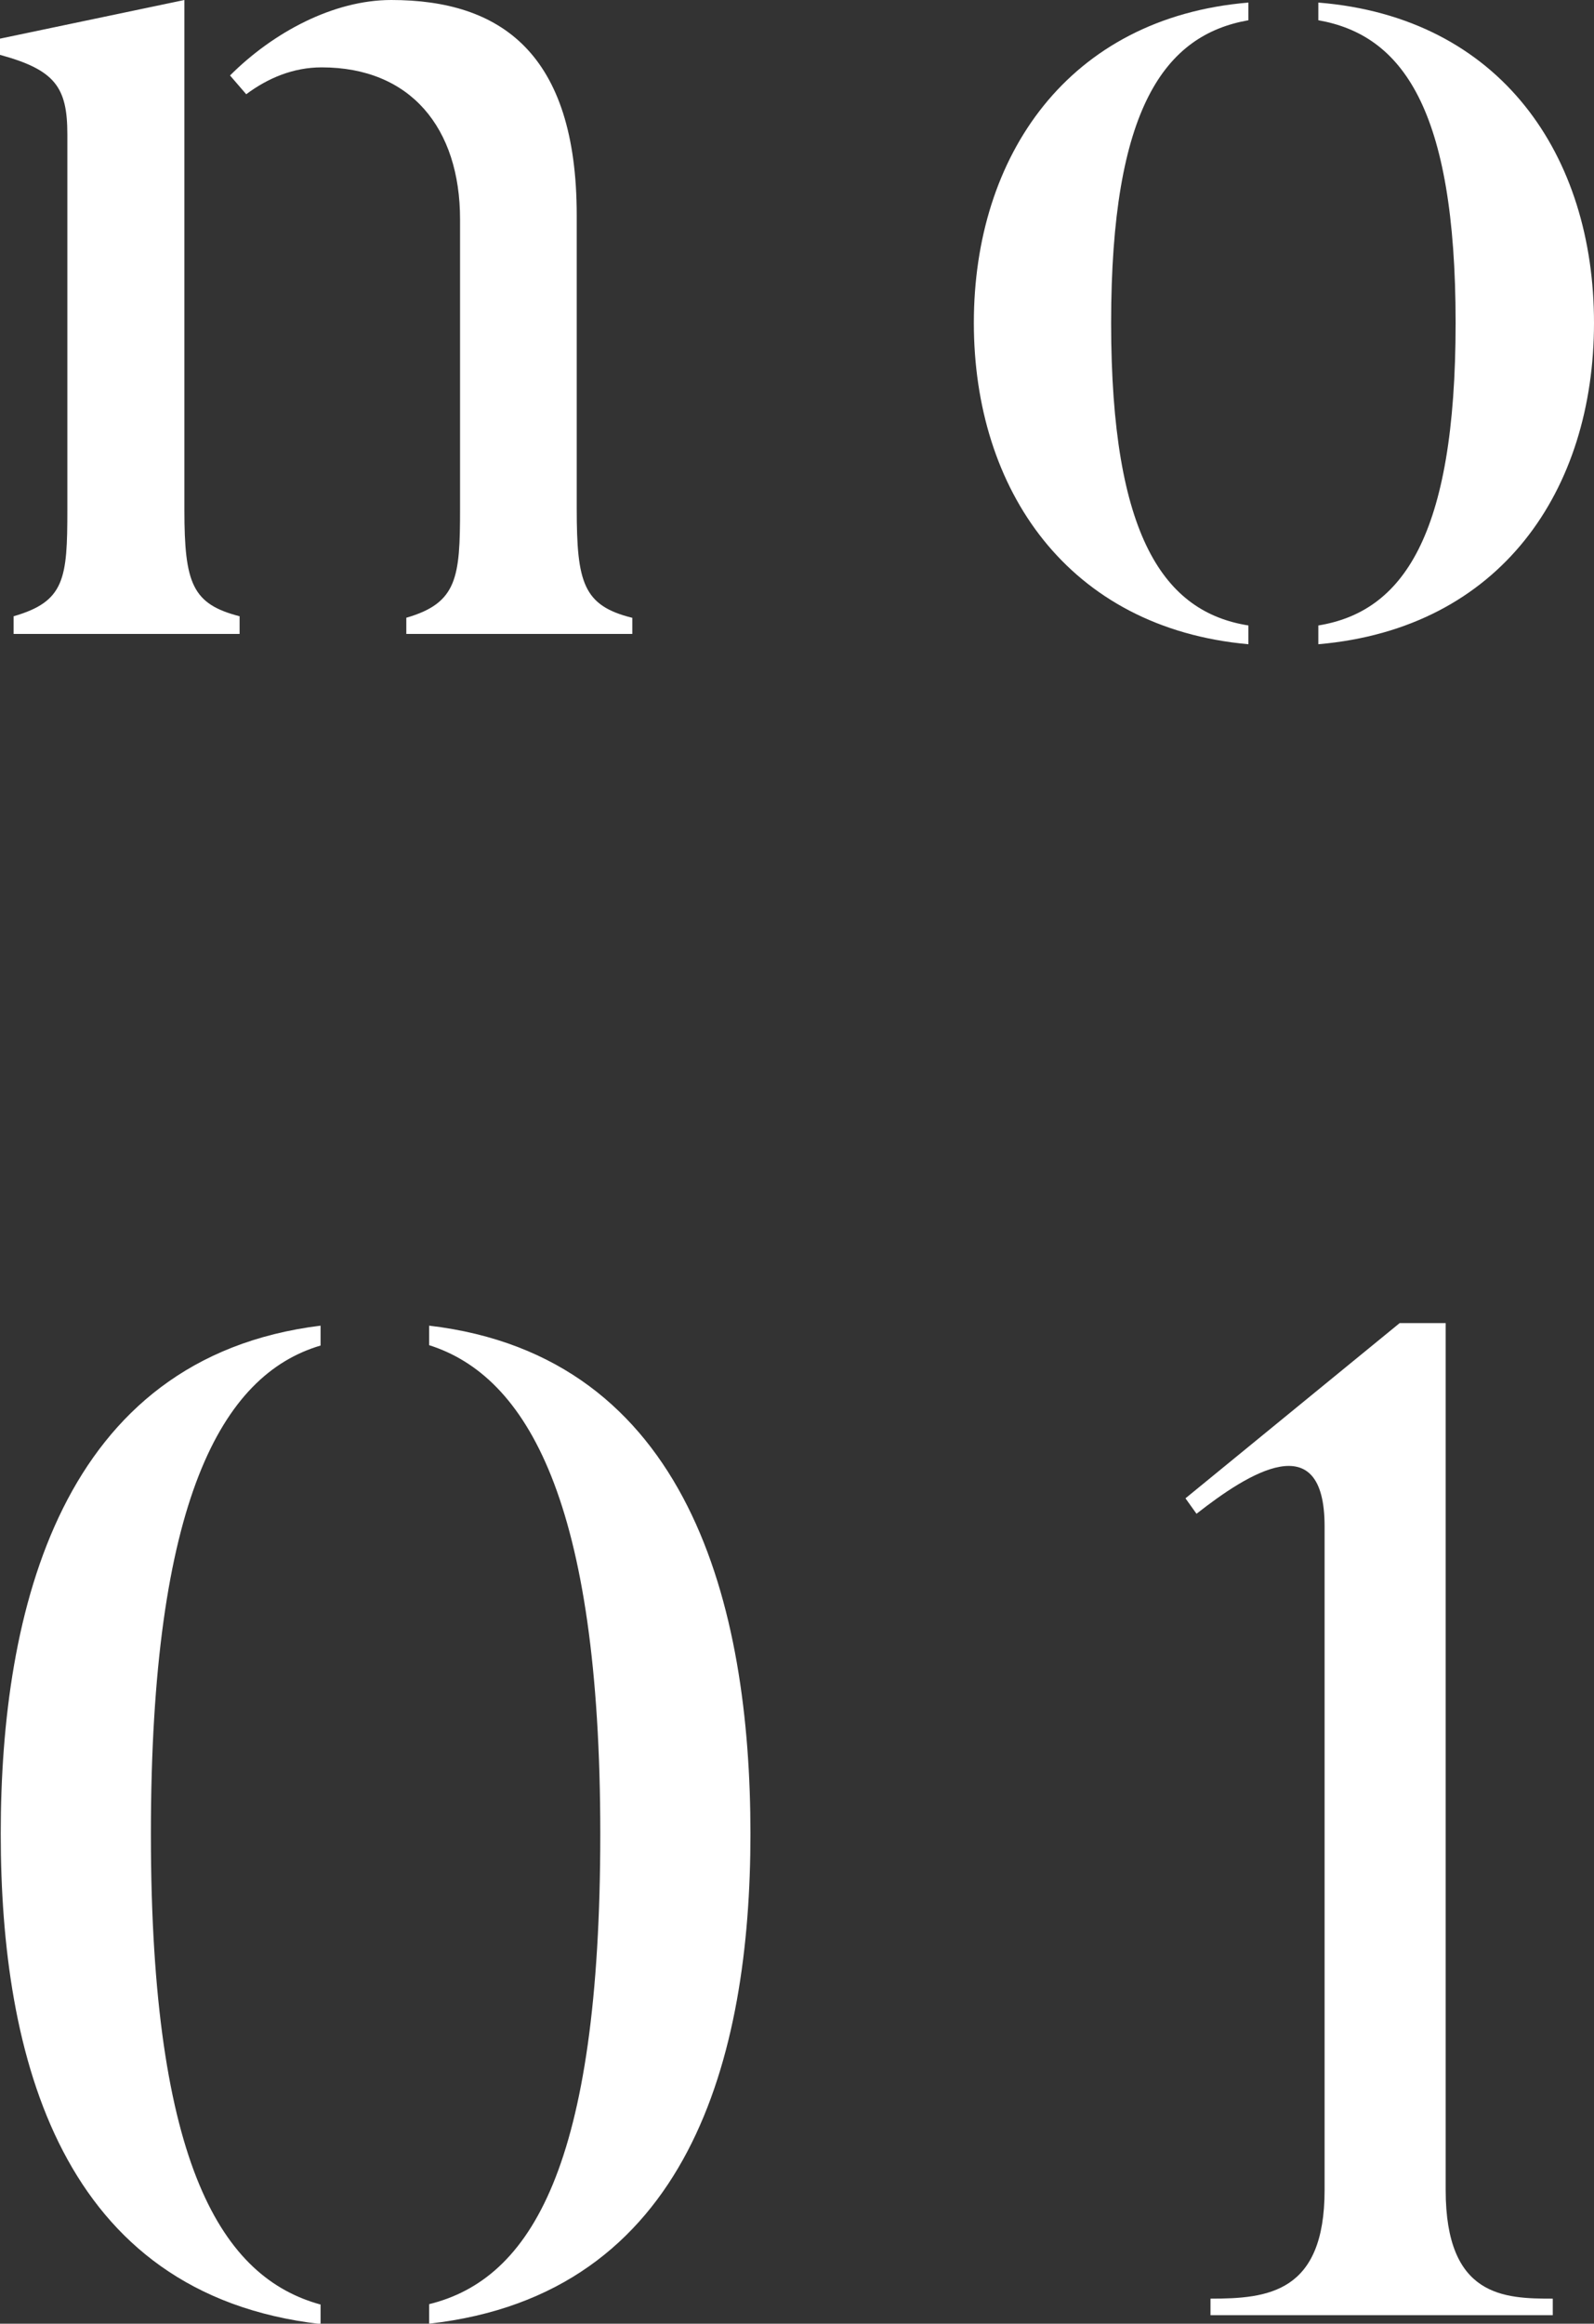
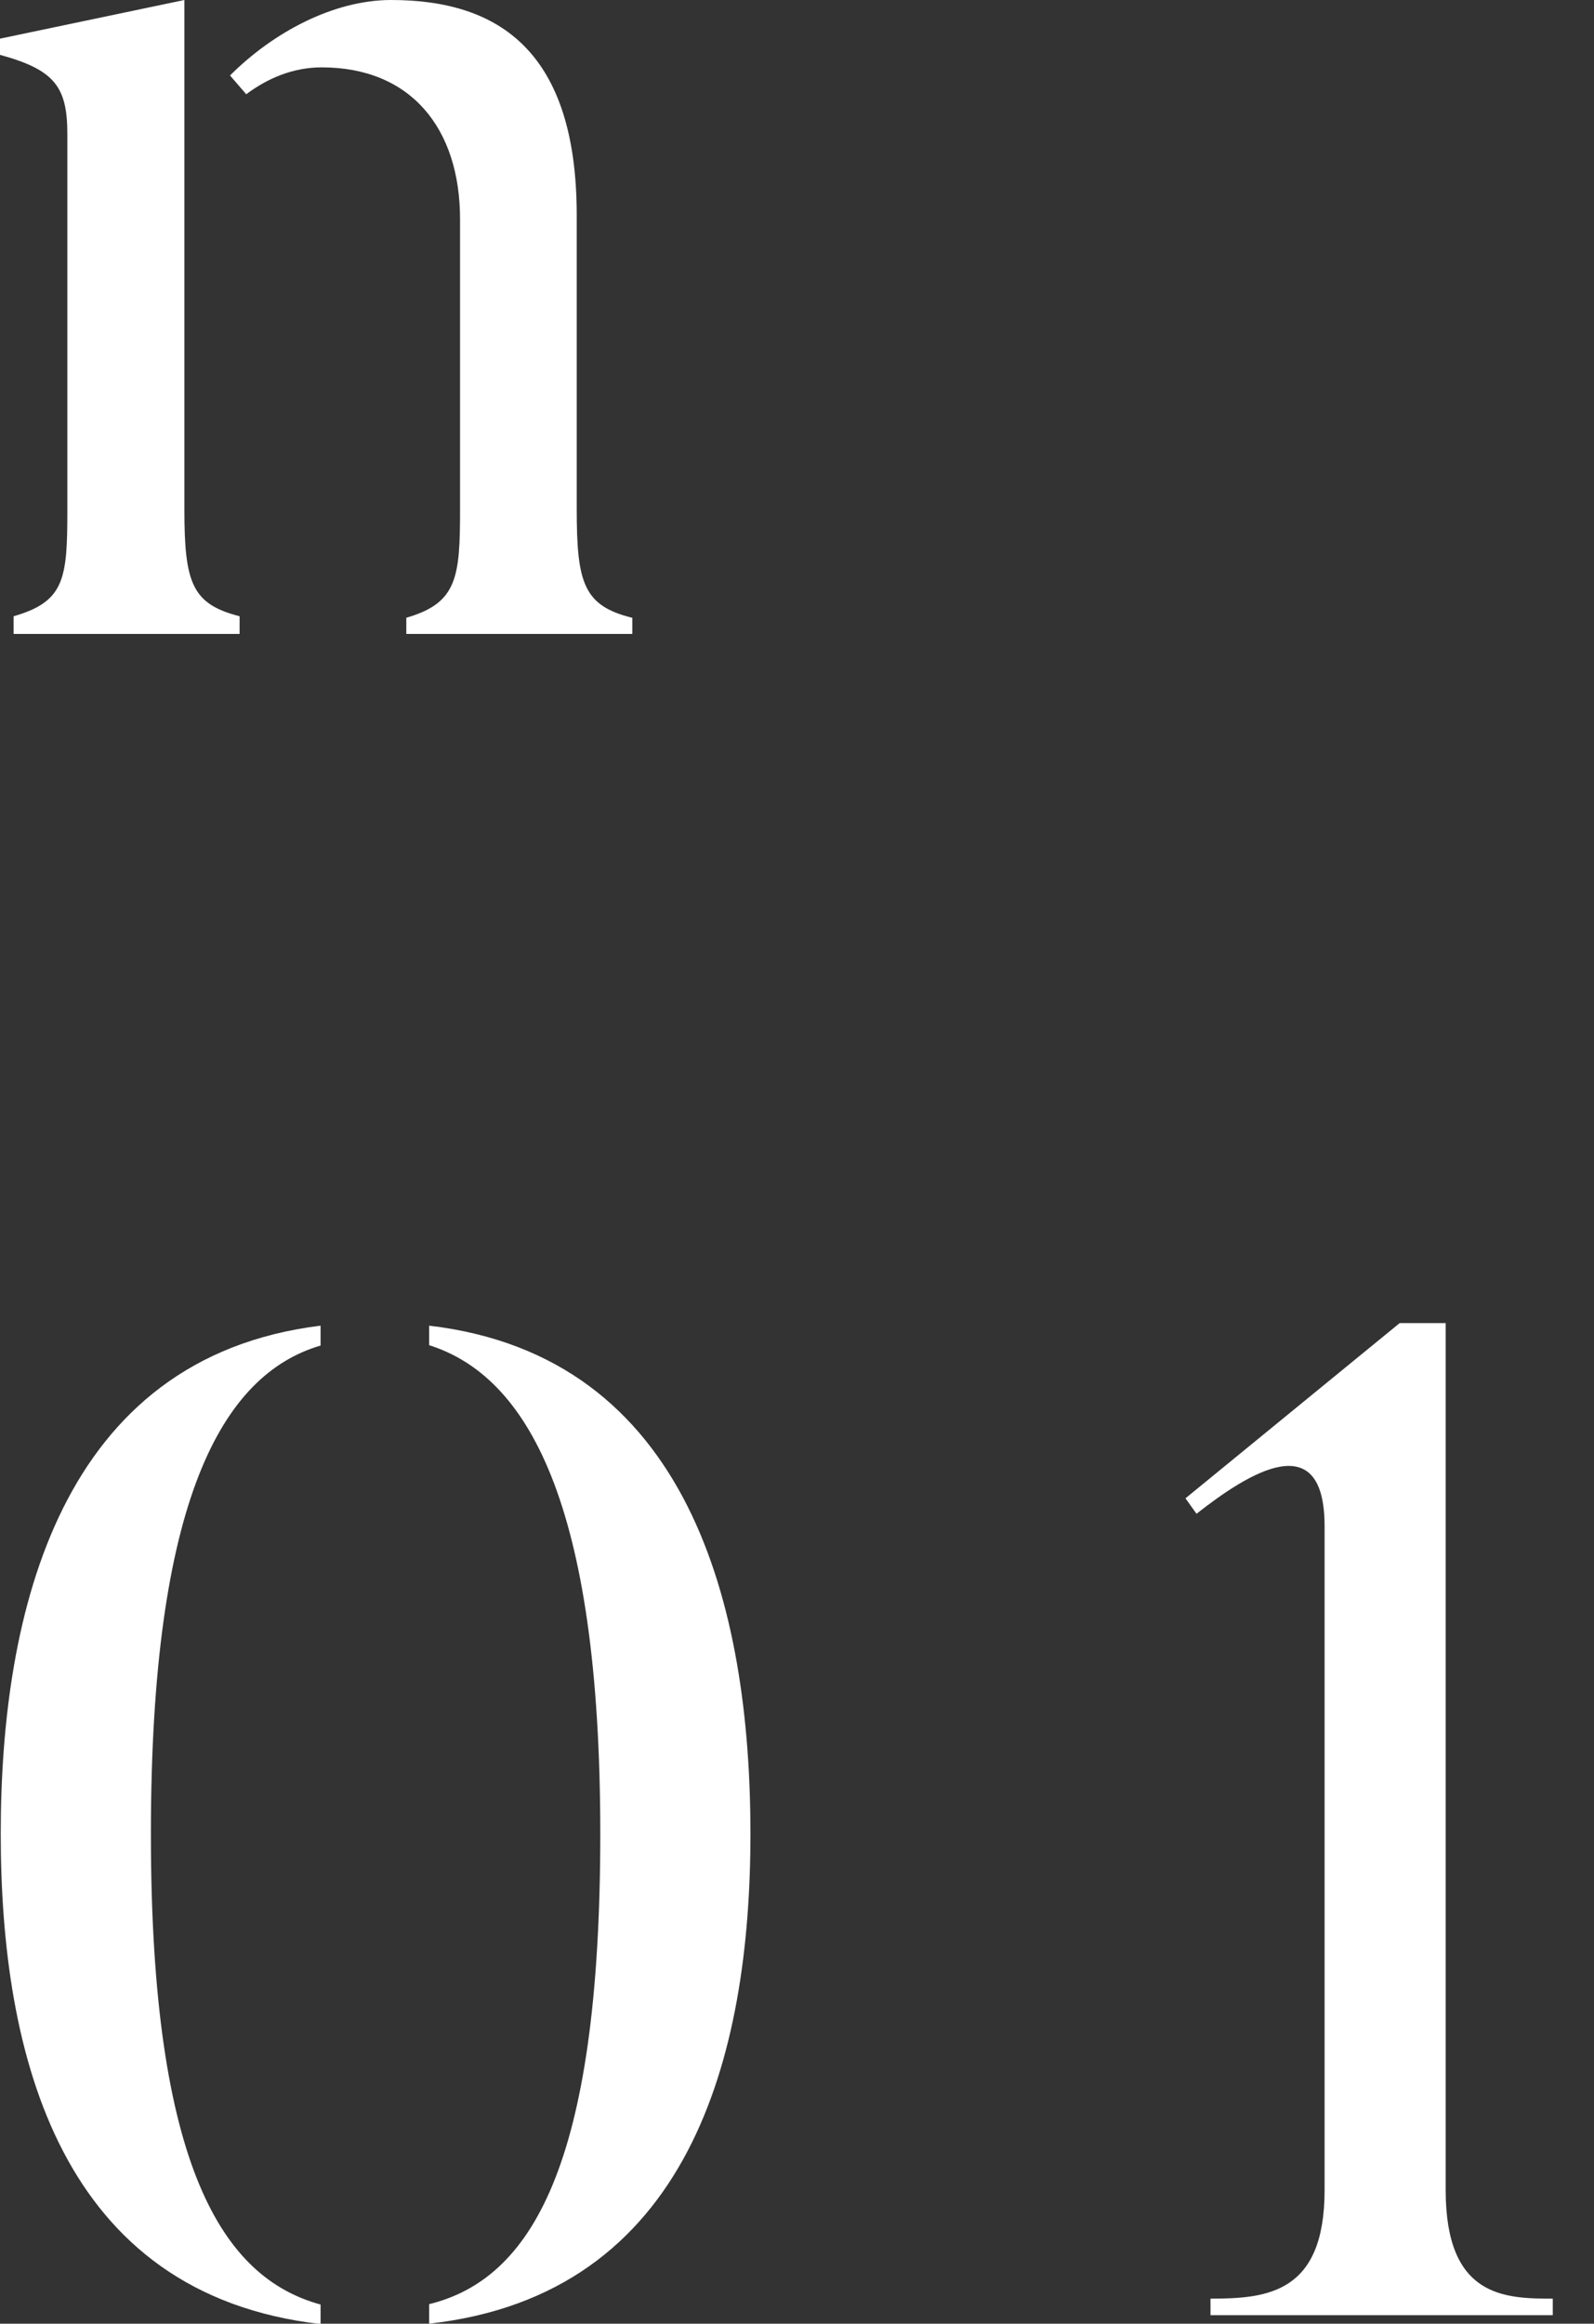
<svg xmlns="http://www.w3.org/2000/svg" id="_レイヤー_2" width="43.31" height="63.12" viewBox="0 0 43.31 63.12">
  <rect x="0" y="0" width="43.31" height="63.12" fill="#333333" stroke="none" />
  <defs>
    <style>.cls-1{fill:#fff;}</style>
  </defs>
  <g id="_レイヤー_1-2">
    <g>
      <g>
        <path class="cls-1" d="M8.71,36.02v.53c-2.68,.79-4.61,4.2-4.61,13.27s1.97,12.06,4.61,12.78v.53C1.64,62.32,.02,55.86,.02,49.81s1.62-12.93,8.69-13.8Zm11.68,13.8c0,6.05-1.66,12.51-8.73,13.3v-.53c2.76-.68,4.65-3.74,4.65-12.78s-2-12.43-4.65-13.27v-.53c7.07,.83,8.73,7.63,8.73,13.8Z" />
        <path class="cls-1" d="M42.19,62.89h-9.3v-.45c1.55,0,3.1-.15,3.1-2.95v-18.03c0-2.76-2.08-1.44-3.48-.34l-.3-.42,5.82-4.76h1.25v23.55c0,2.91,1.59,2.95,2.91,2.95v.45Z" />
      </g>
      <g>
-         <path class="cls-1" d="M6.51,16.74v.48H.37v-.48c1.39-.4,1.46-1.02,1.46-2.89V3.65c0-1.28-.33-1.75-1.83-2.16v-.44L5.01,0V13.85c0,2.01,.22,2.56,1.5,2.89Zm10.67,.04v.44h-6.14v-.44c1.39-.4,1.46-1.1,1.46-2.96V5.96c0-2.49-1.35-4.13-3.76-4.13-.77,0-1.46,.29-2.05,.73l-.44-.51C7.42,.88,9.06,0,10.63,0c2.96,0,5.04,1.43,5.04,5.85v7.97c0,2.01,.18,2.63,1.5,2.96Z" />
-         <path class="cls-1" d="M33.92,16.99v.51c-4.9-.44-7.46-4.2-7.46-8.73S29.02,.48,33.92,.07v.48c-2.27,.4-3.73,2.38-3.73,8.22s1.46,7.86,3.73,8.22Zm1.9,.51v-.51c2.27-.37,3.73-2.38,3.73-8.22s-1.46-7.82-3.73-8.22V.07c4.97,.4,7.49,4.17,7.49,8.7s-2.52,8.3-7.49,8.73Z" />
+         <path class="cls-1" d="M6.51,16.74v.48H.37v-.48c1.39-.4,1.46-1.02,1.46-2.89V3.65c0-1.28-.33-1.75-1.83-2.16v-.44L5.01,0V13.85c0,2.01,.22,2.56,1.5,2.89Zm10.67,.04v.44h-6.14v-.44c1.39-.4,1.46-1.1,1.46-2.96V5.96c0-2.49-1.35-4.13-3.76-4.13-.77,0-1.46,.29-2.05,.73l-.44-.51C7.42,.88,9.06,0,10.63,0c2.96,0,5.04,1.43,5.04,5.85v7.97c0,2.01,.18,2.63,1.5,2.96" />
      </g>
    </g>
  </g>
</svg>